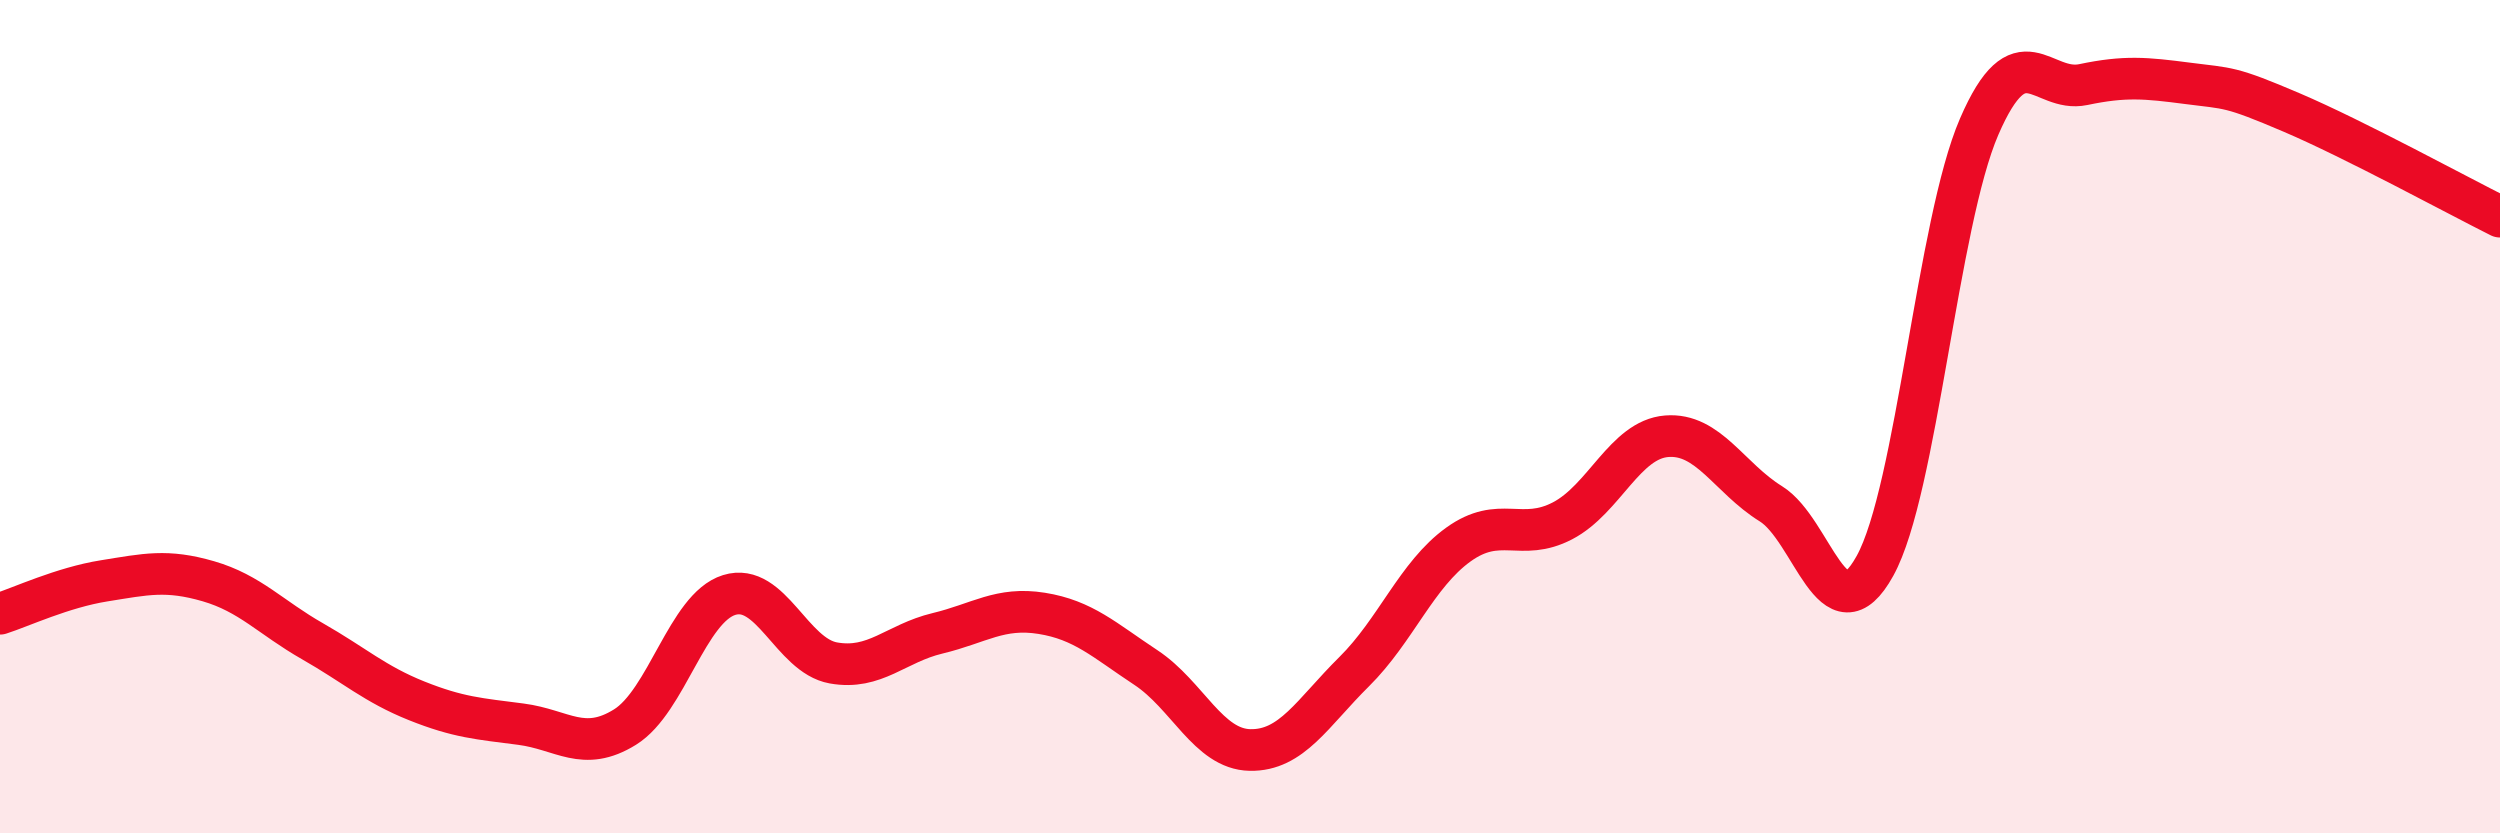
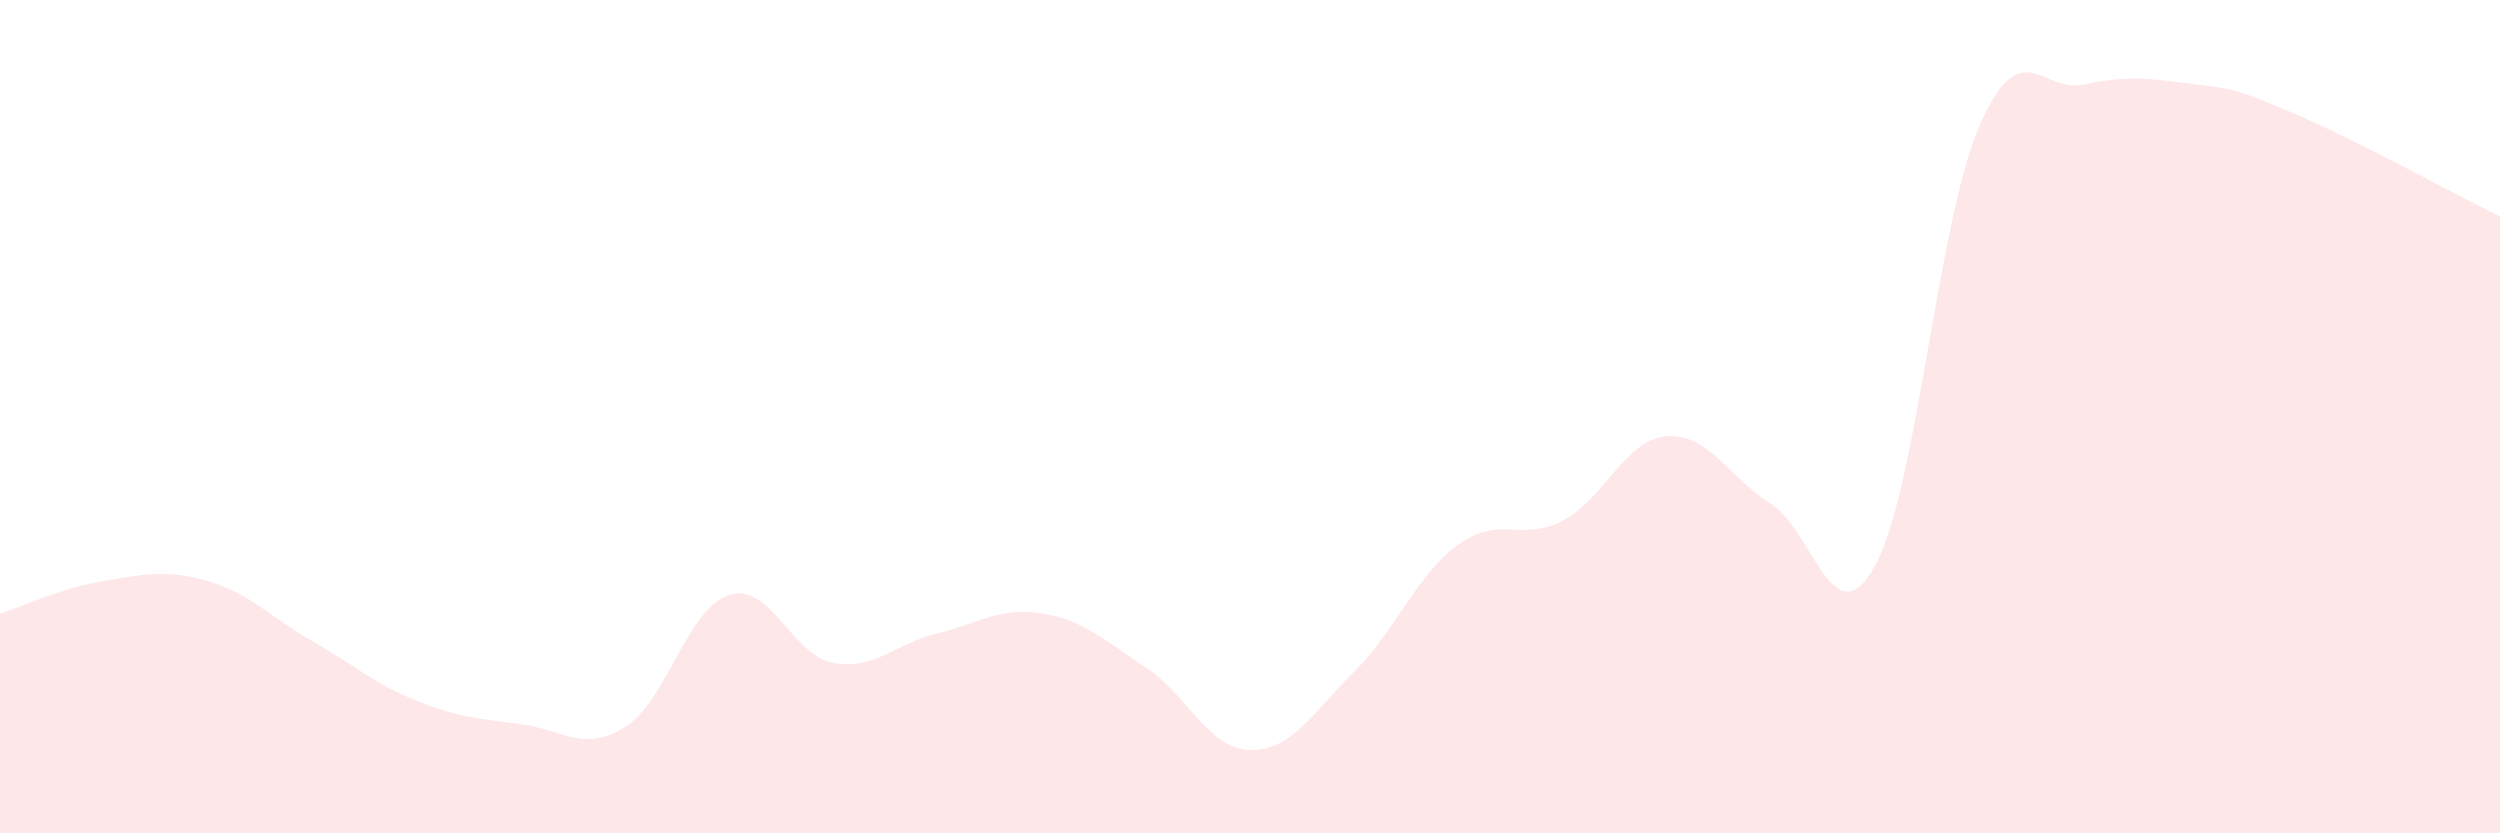
<svg xmlns="http://www.w3.org/2000/svg" width="60" height="20" viewBox="0 0 60 20">
  <path d="M 0,14.73 C 0.5,14.57 1.5,14.1 2.5,13.94 C 3.5,13.78 4,13.66 5,13.95 C 6,14.24 6.5,14.82 7.5,15.39 C 8.5,15.96 9,16.42 10,16.82 C 11,17.22 11.5,17.25 12.5,17.38 C 13.5,17.51 14,18.07 15,17.45 C 16,16.83 16.5,14.59 17.5,14.28 C 18.5,13.97 19,15.73 20,15.91 C 21,16.09 21.5,15.44 22.5,15.2 C 23.5,14.96 24,14.56 25,14.72 C 26,14.88 26.5,15.36 27.5,16.02 C 28.5,16.68 29,17.98 30,18 C 31,18.02 31.5,17.11 32.5,16.12 C 33.5,15.13 34,13.79 35,13.07 C 36,12.35 36.5,13.02 37.5,12.5 C 38.5,11.98 39,10.55 40,10.47 C 41,10.39 41.5,11.47 42.5,12.09 C 43.5,12.71 44,15.39 45,13.58 C 46,11.77 46.5,5.35 47.5,3.04 C 48.5,0.73 49,2.24 50,2.03 C 51,1.82 51.5,1.87 52.5,2 C 53.5,2.13 53.5,2.06 55,2.7 C 56.5,3.34 59,4.7 60,5.2L60 20L0 20Z" fill="#EB0A25" opacity="0.1" stroke-linecap="round" stroke-linejoin="round" />
-   <path d="M 0,14.73 C 0.5,14.57 1.5,14.1 2.5,13.94 C 3.5,13.78 4,13.66 5,13.95 C 6,14.24 6.5,14.82 7.5,15.39 C 8.5,15.96 9,16.42 10,16.82 C 11,17.22 11.5,17.25 12.5,17.38 C 13.5,17.51 14,18.07 15,17.45 C 16,16.83 16.5,14.59 17.5,14.28 C 18.5,13.97 19,15.73 20,15.91 C 21,16.09 21.5,15.44 22.5,15.2 C 23.5,14.96 24,14.56 25,14.72 C 26,14.88 26.5,15.36 27.5,16.02 C 28.5,16.68 29,17.98 30,18 C 31,18.02 31.5,17.11 32.5,16.12 C 33.5,15.13 34,13.79 35,13.07 C 36,12.35 36.5,13.02 37.5,12.5 C 38.5,11.98 39,10.55 40,10.47 C 41,10.39 41.5,11.47 42.5,12.09 C 43.5,12.71 44,15.39 45,13.58 C 46,11.77 46.5,5.35 47.5,3.04 C 48.5,0.73 49,2.24 50,2.03 C 51,1.82 51.5,1.87 52.5,2 C 53.5,2.13 53.5,2.06 55,2.7 C 56.5,3.34 59,4.7 60,5.2" stroke="#EB0A25" stroke-width="1" fill="none" stroke-linecap="round" stroke-linejoin="round" />
</svg>